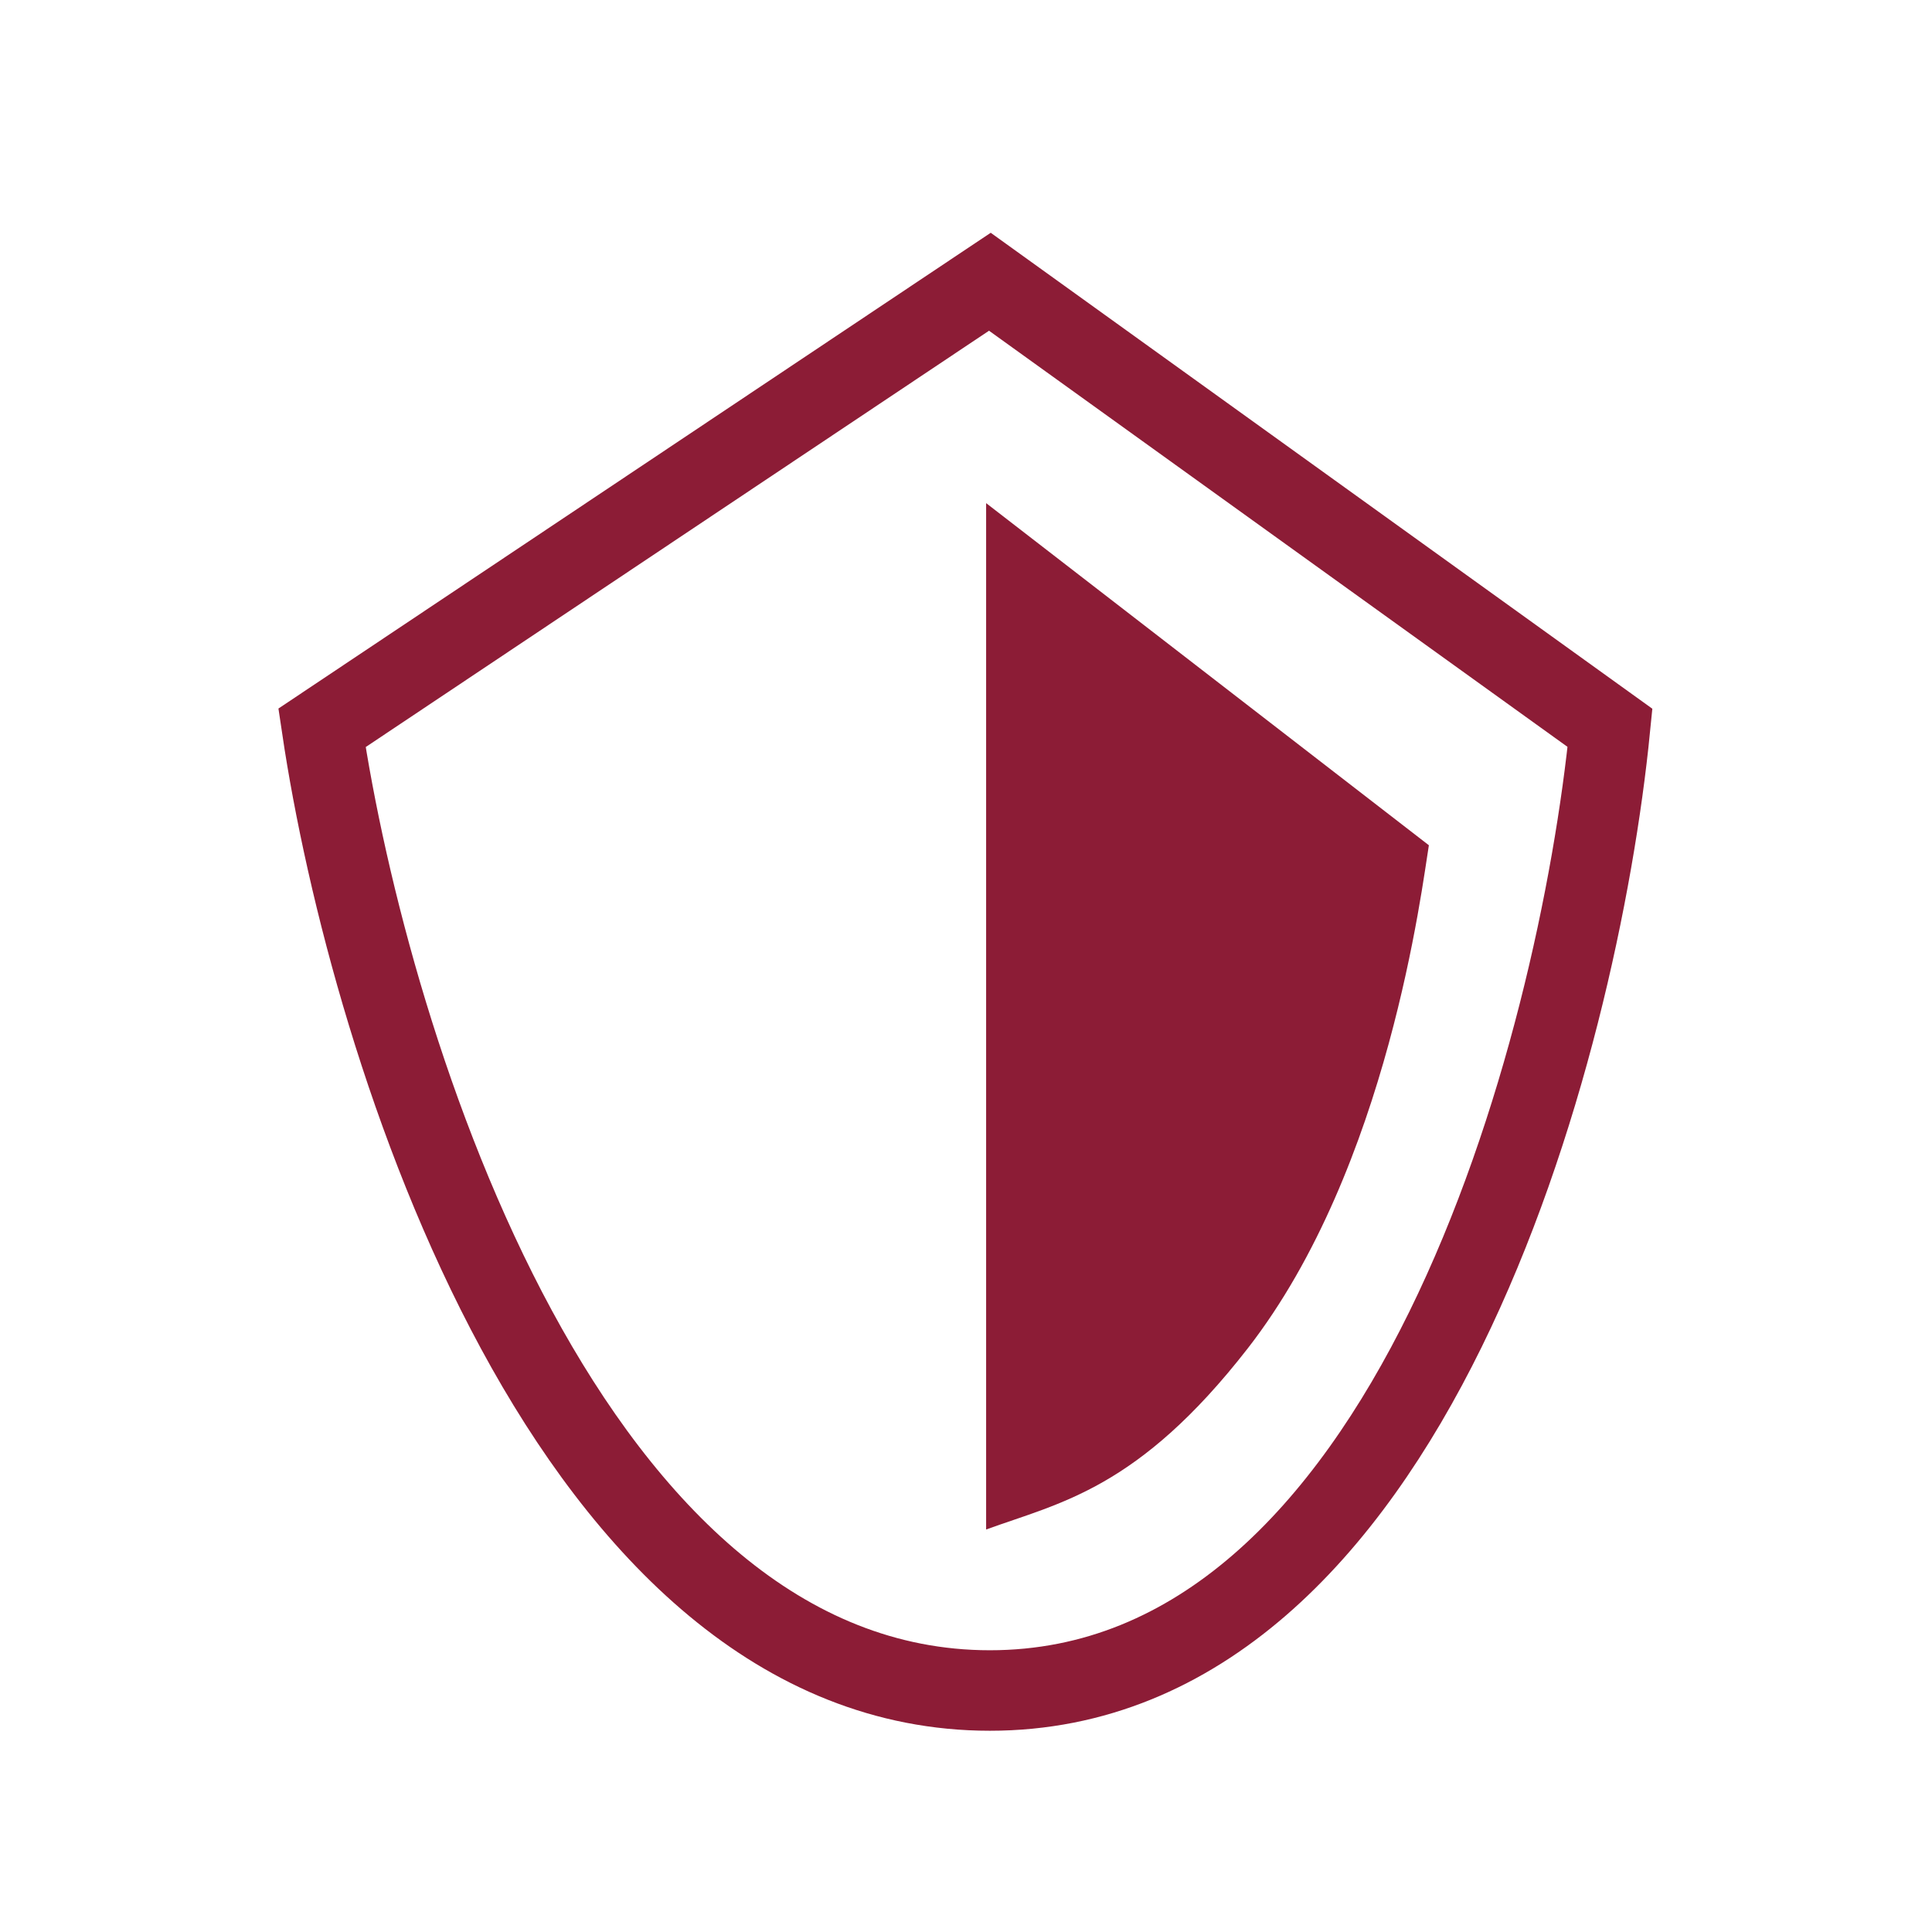
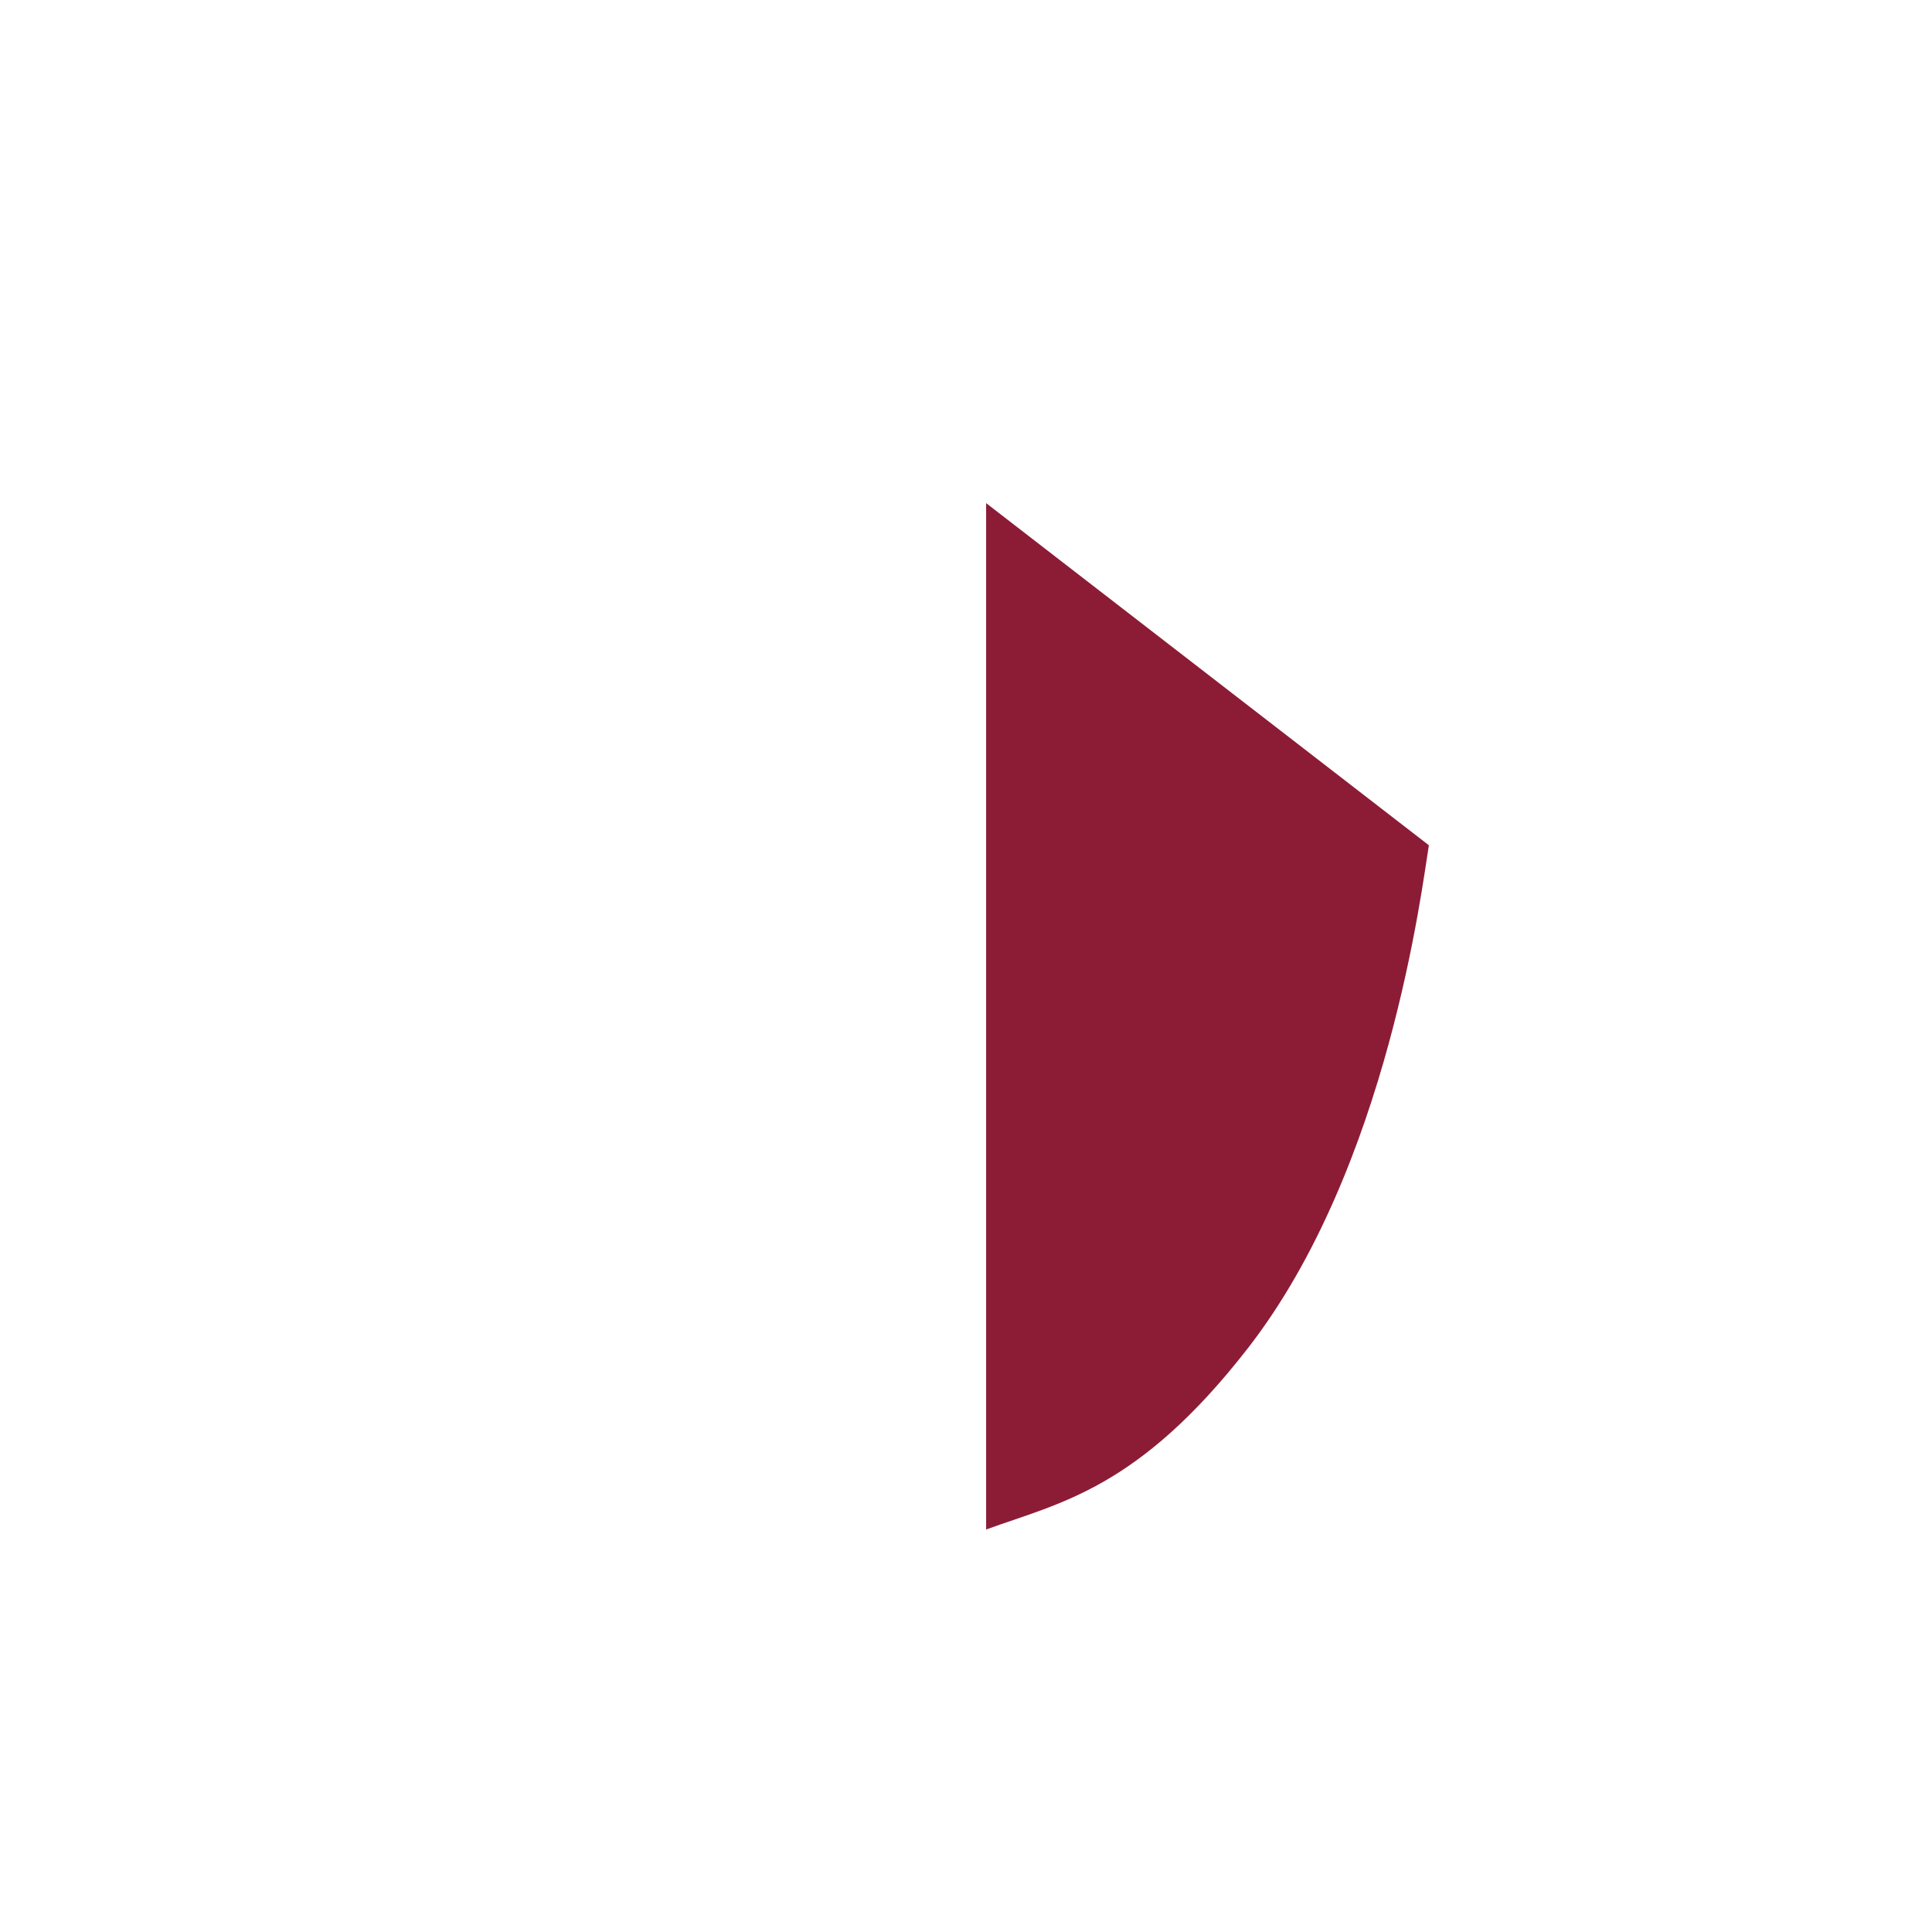
<svg xmlns="http://www.w3.org/2000/svg" width="48" height="48" viewBox="0 0 48 48" fill="none">
-   <path d="M8 18.083L24.593 7L40 18.083C39.21 26.056 35.022 42 24.593 42C14.163 42 9.185 26.056 8 18.083Z" stroke="#8C1C36" stroke-width="2" />
  <path d="M24.5 38V12.5L35.5 21C35.333 22 34.5 29 31 33.5C28.278 37 26.333 37.333 24.5 38Z" fill="#8C1C36" />
</svg>